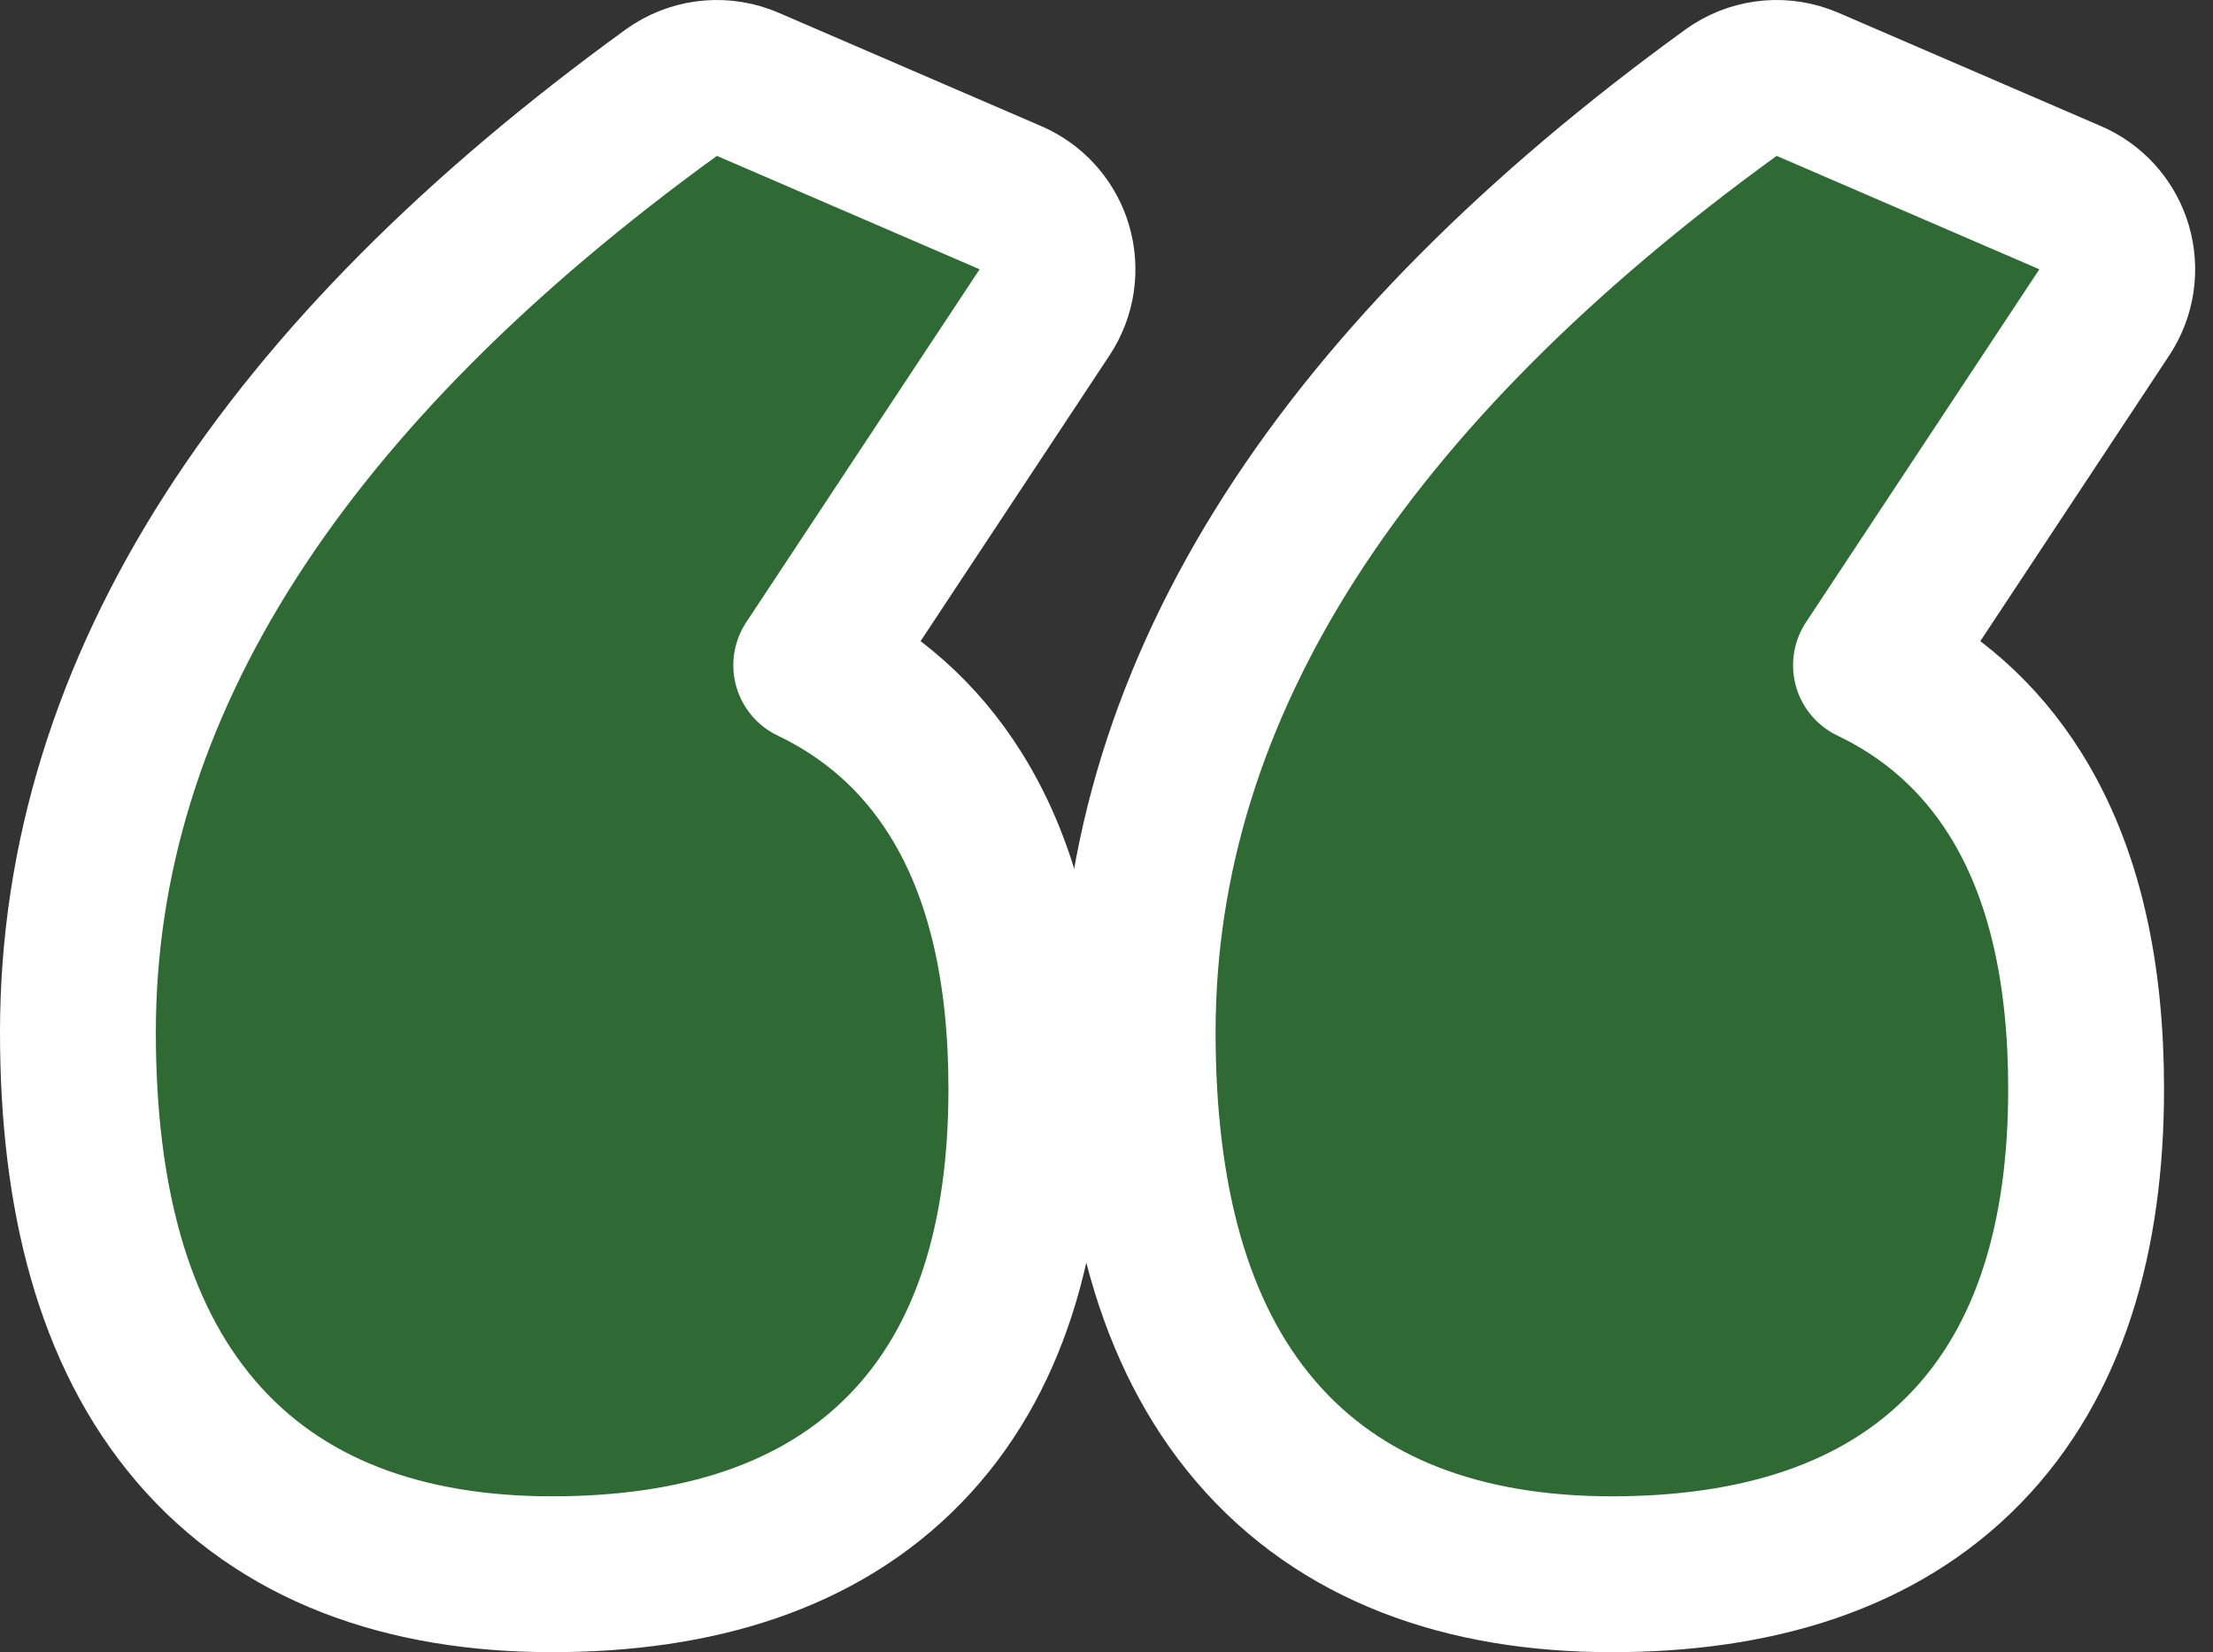
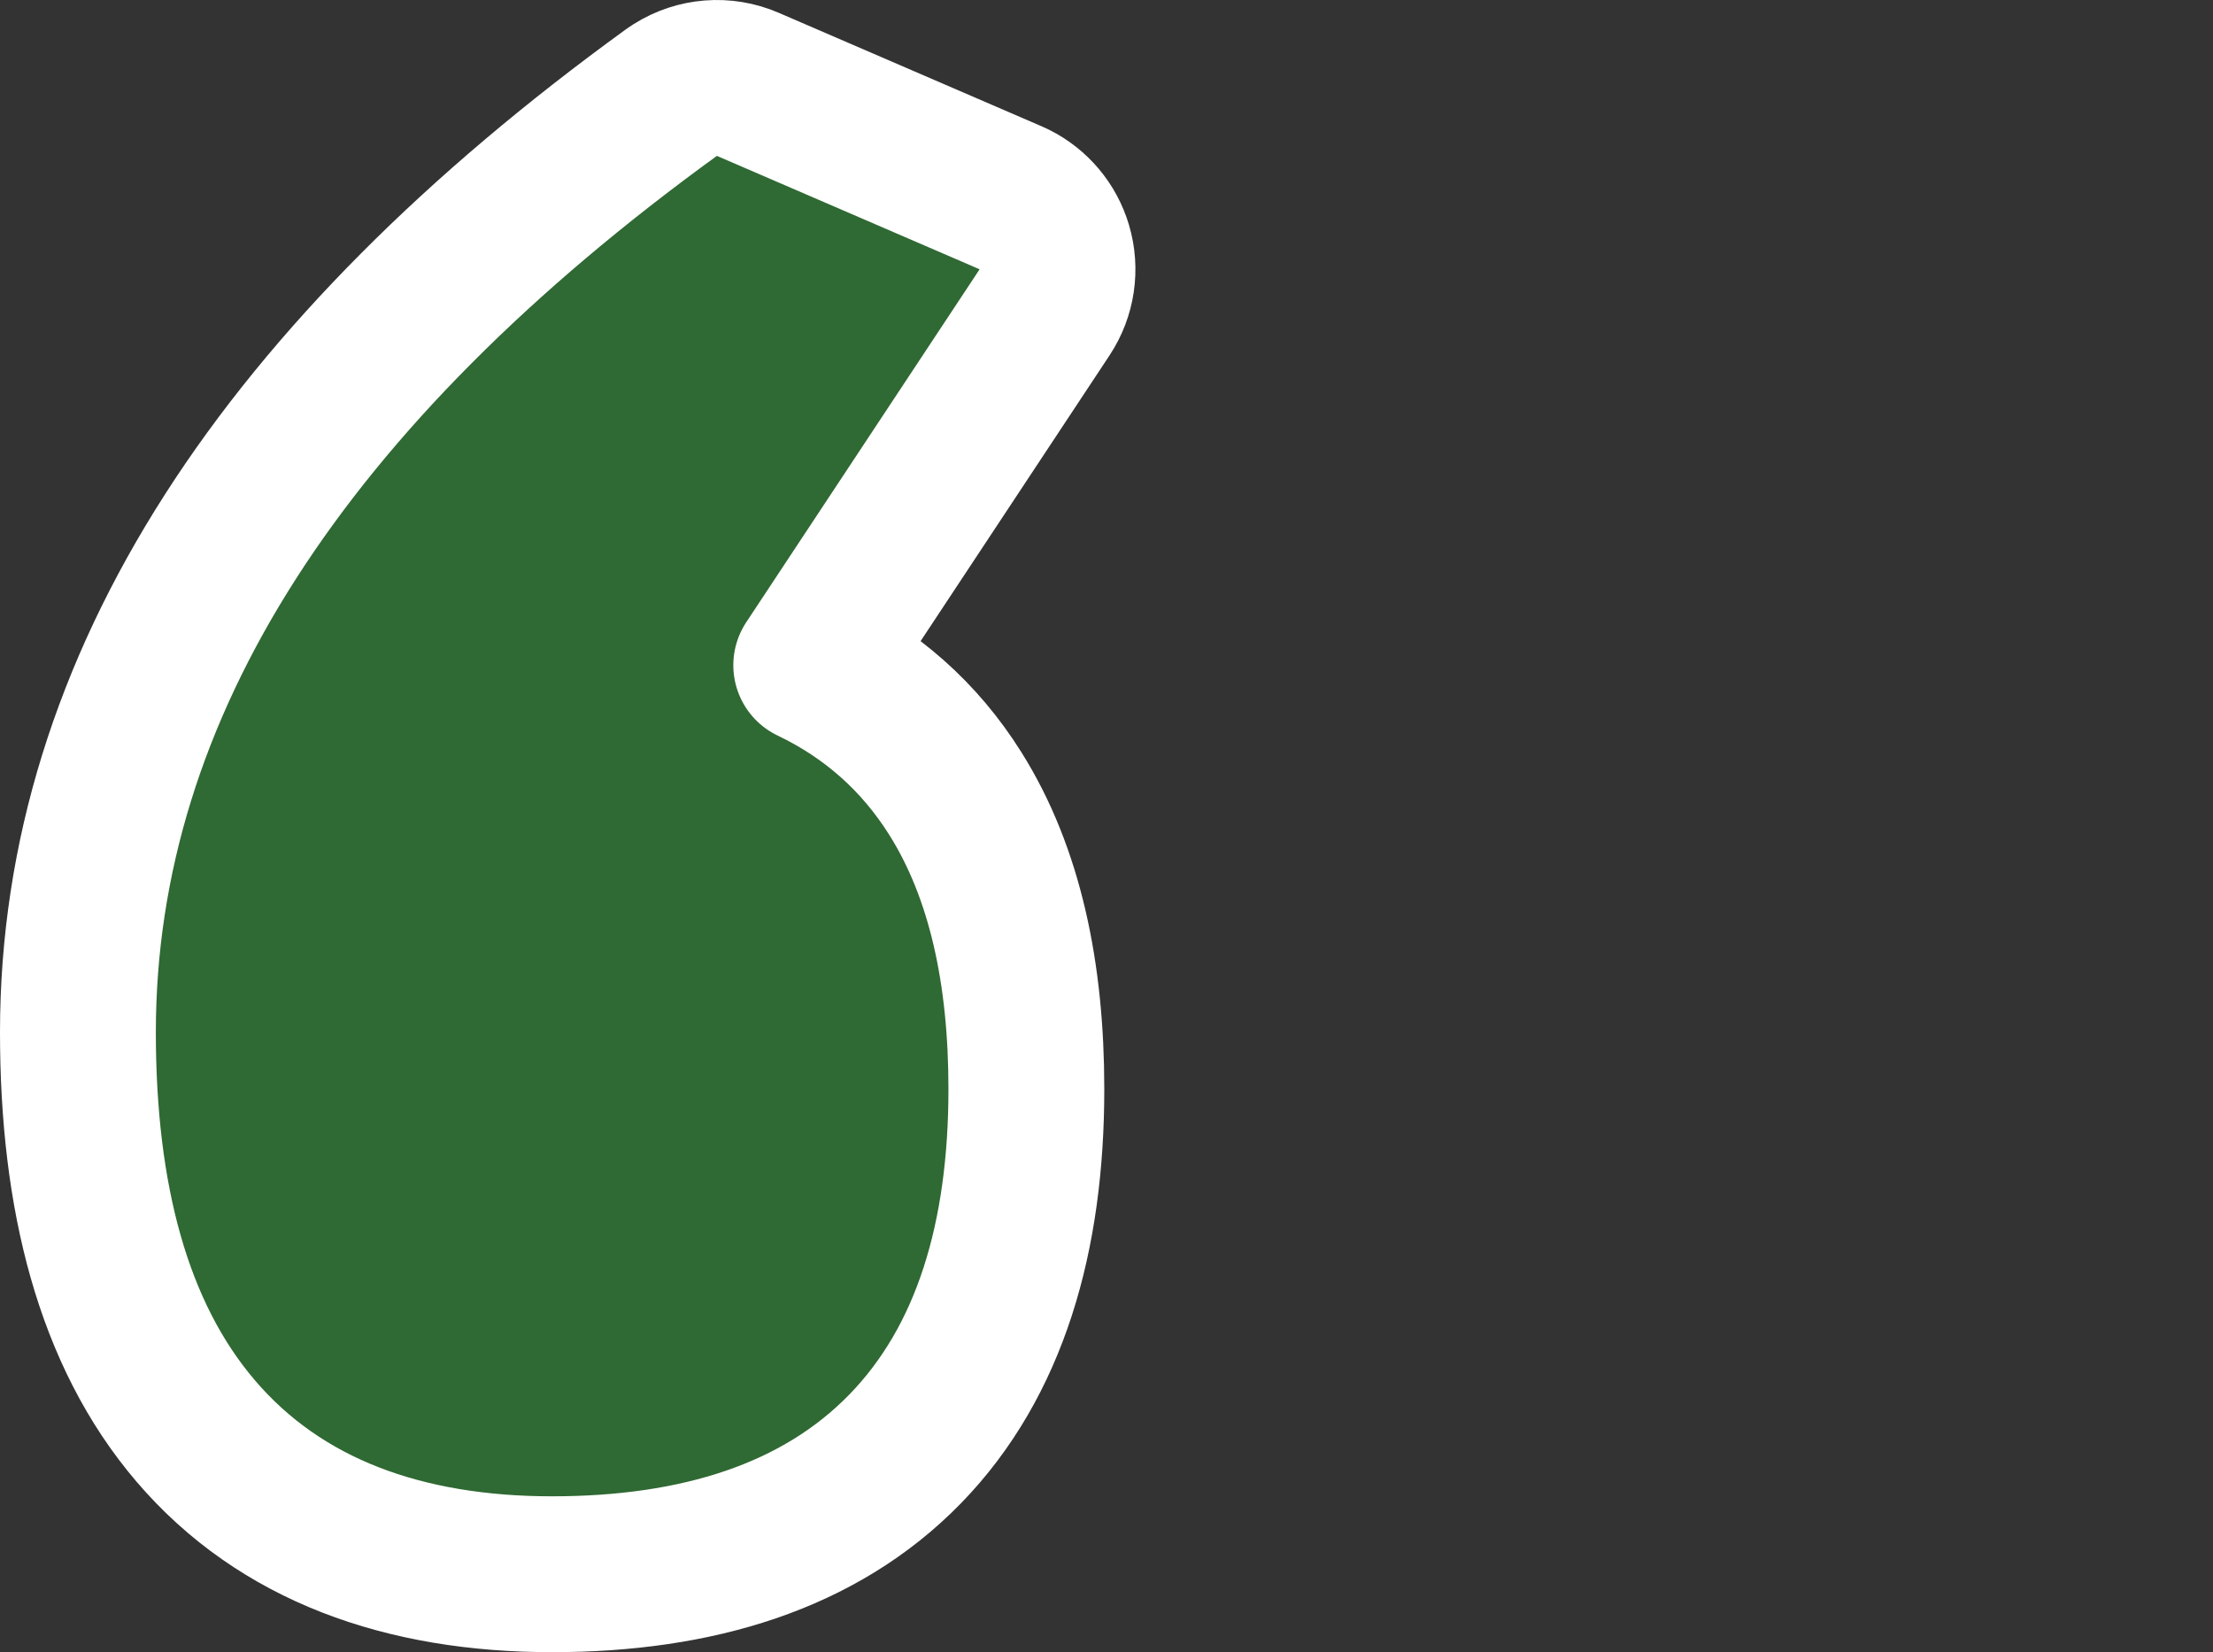
<svg xmlns="http://www.w3.org/2000/svg" width="71" height="53" viewBox="0 0 71 53" fill="none">
  <rect x="0" y="0" width="71" height="53" fill="#333333" stroke="none" />
  <path d="M21.668 2.885C22.362 2.447 23.232 2.377 23.991 2.705L32.419 6.343L32.545 6.401C33.162 6.709 33.626 7.26 33.824 7.925C34.035 8.634 33.922 9.4 33.514 10.018L26.027 21.34C27.931 22.25 29.498 23.619 30.653 25.461C32.252 28.009 32.929 31.242 32.929 34.935C32.929 39.658 31.78 43.664 29.042 46.477C26.291 49.304 22.355 50.5 17.714 50.5C12.979 50.5 9.005 49.095 6.277 45.902C3.615 42.785 2.5 38.374 2.5 33.115C2.5 21.95 9.208 11.921 21.531 2.977L21.668 2.885Z" fill="#2F6933" stroke="white" stroke-width="5" stroke-linejoin="round" />
-   <path d="M55.668 2.885C56.362 2.447 57.231 2.377 57.991 2.705L66.419 6.343L66.545 6.401C67.162 6.709 67.626 7.26 67.824 7.925C68.035 8.634 67.922 9.4 67.514 10.018L60.027 21.34C61.931 22.25 63.498 23.619 64.653 25.461C66.252 28.009 66.929 31.242 66.929 34.935C66.929 39.658 65.78 43.664 63.042 46.477C60.291 49.304 56.355 50.5 51.714 50.5C46.979 50.5 43.005 49.095 40.277 45.902C37.614 42.785 36.5 38.374 36.5 33.115C36.5 21.95 43.208 11.921 55.531 2.977L55.668 2.885Z" fill="#2F6933" stroke="white" stroke-width="5" stroke-linejoin="round" />
</svg>